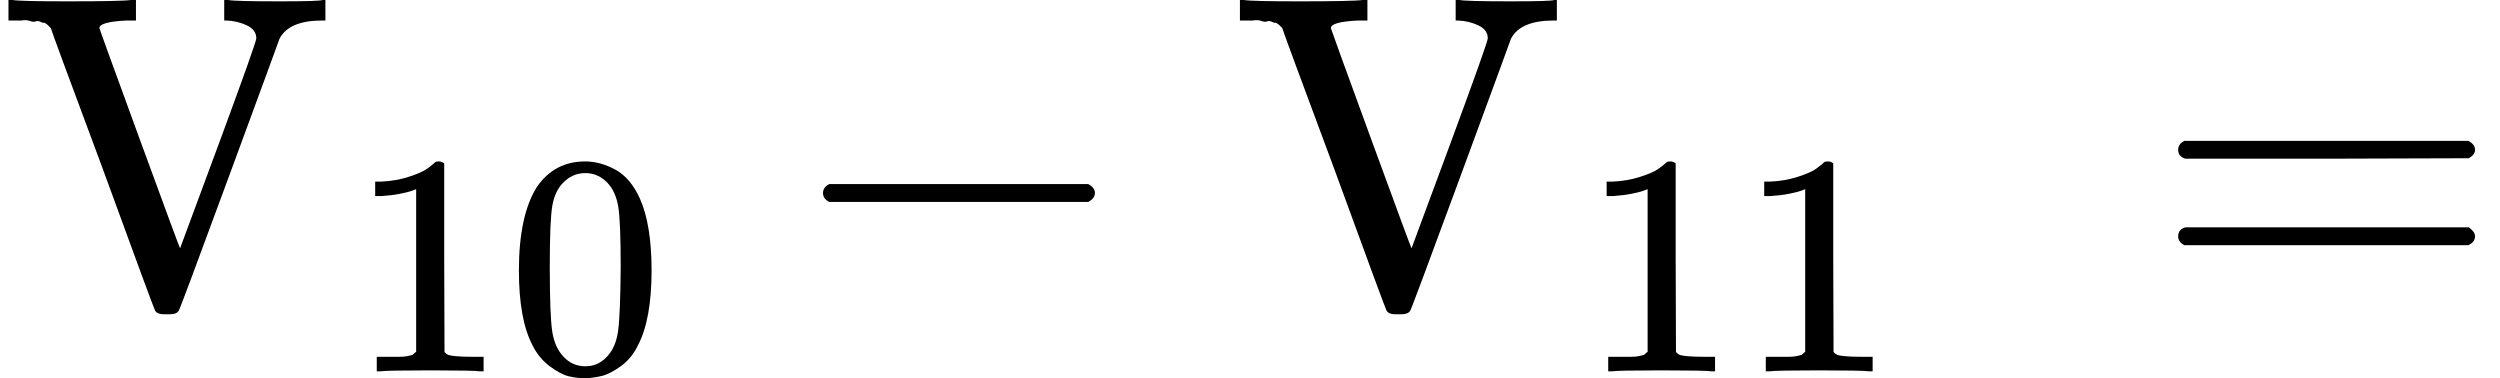
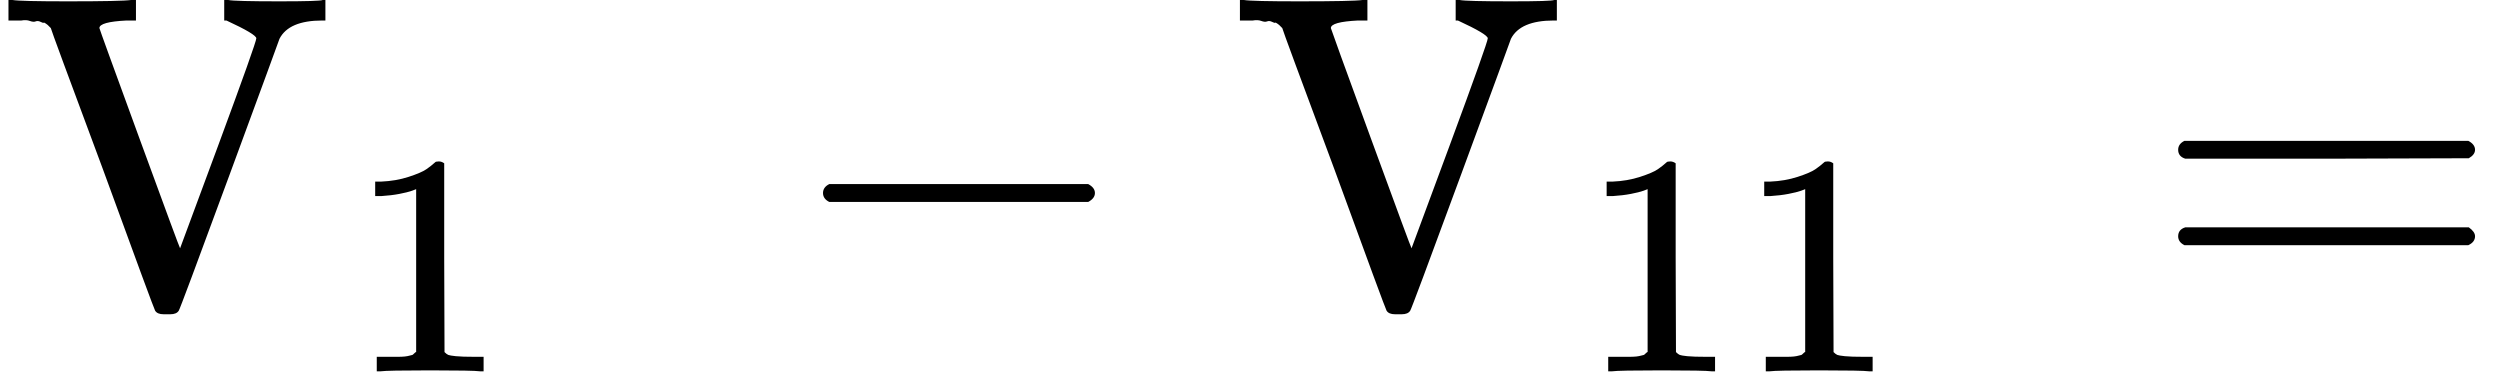
<svg xmlns="http://www.w3.org/2000/svg" xmlns:xlink="http://www.w3.org/1999/xlink" version="1.1" style="vertical-align: -0.375ex;" width="5608.4px" height="848.6px" viewBox="0 -683 5608.4 848.6">
  <defs>
-     <path id="MJX-179-TEX-N-56" d="M114 620Q113 621 110 624T107 627T103 630T98 632T91 634T80 635T67 636T48 637H19V683H28Q46 680 152 680Q273 680 294 683H305V637H284Q223 634 223 620Q223 618 313 372T404 126L490 358Q575 588 575 597Q575 616 554 626T508 637H503V683H512Q527 680 627 680Q718 680 724 683H730V637H723Q648 637 627 596Q627 595 515 291T401 -14Q396 -22 382 -22H374H367Q353 -22 348 -14Q346 -12 231 303Q114 617 114 620Z" />
+     <path id="MJX-179-TEX-N-56" d="M114 620Q113 621 110 624T107 627T103 630T98 632T91 634T80 635T67 636T48 637H19V683H28Q46 680 152 680Q273 680 294 683H305V637H284Q223 634 223 620Q223 618 313 372T404 126L490 358Q575 588 575 597T508 637H503V683H512Q527 680 627 680Q718 680 724 683H730V637H723Q648 637 627 596Q627 595 515 291T401 -14Q396 -22 382 -22H374H367Q353 -22 348 -14Q346 -12 231 303Q114 617 114 620Z" />
    <path id="MJX-179-TEX-N-31" d="M213 578L200 573Q186 568 160 563T102 556H83V602H102Q149 604 189 617T245 641T273 663Q275 666 285 666Q294 666 302 660V361L303 61Q310 54 315 52T339 48T401 46H427V0H416Q395 3 257 3Q121 3 100 0H88V46H114Q136 46 152 46T177 47T193 50T201 52T207 57T213 61V578Z" />
-     <path id="MJX-179-TEX-N-30" d="M96 585Q152 666 249 666Q297 666 345 640T423 548Q460 465 460 320Q460 165 417 83Q397 41 362 16T301 -15T250 -22Q224 -22 198 -16T137 16T82 83Q39 165 39 320Q39 494 96 585ZM321 597Q291 629 250 629Q208 629 178 597Q153 571 145 525T137 333Q137 175 145 125T181 46Q209 16 250 16Q290 16 318 46Q347 76 354 130T362 333Q362 478 354 524T321 597Z" />
    <path id="MJX-179-TEX-N-2212" d="M84 237T84 250T98 270H679Q694 262 694 250T679 230H98Q84 237 84 250Z" />
    <path id="MJX-179-TEX-N-A0" d="" />
    <path id="MJX-179-TEX-N-3D" d="M56 347Q56 360 70 367H707Q722 359 722 347Q722 336 708 328L390 327H72Q56 332 56 347ZM56 153Q56 168 72 173H708Q722 163 722 153Q722 140 707 133H70Q56 140 56 153Z" />
  </defs>
  <g stroke="currentColor" fill="currentColor" stroke-width="0" transform="scale(1,-1)">
    <g>
      <g>
        <g>
          <g>
            <use xlink:href="#MJX-179-TEX-N-56" />
          </g>
        </g>
        <g transform="translate(783,-150) scale(0.707)">
          <g>
            <use xlink:href="#MJX-179-TEX-N-31" />
            <use xlink:href="#MJX-179-TEX-N-30" transform="translate(500,0)" />
          </g>
        </g>
      </g>
      <g transform="translate(1762.3,0)">
        <use xlink:href="#MJX-179-TEX-N-2212" />
      </g>
      <g transform="translate(2762.6,0)">
        <g>
          <g>
            <use xlink:href="#MJX-179-TEX-N-56" />
          </g>
        </g>
        <g transform="translate(783,-150) scale(0.707)">
          <g>
            <use xlink:href="#MJX-179-TEX-N-31" />
            <use xlink:href="#MJX-179-TEX-N-31" transform="translate(500,0)" />
          </g>
        </g>
      </g>
      <g transform="translate(4302.7,0)">
        <use xlink:href="#MJX-179-TEX-N-A0" />
      </g>
      <g transform="translate(4830.4,0)">
        <use xlink:href="#MJX-179-TEX-N-3D" />
      </g>
    </g>
  </g>
</svg>